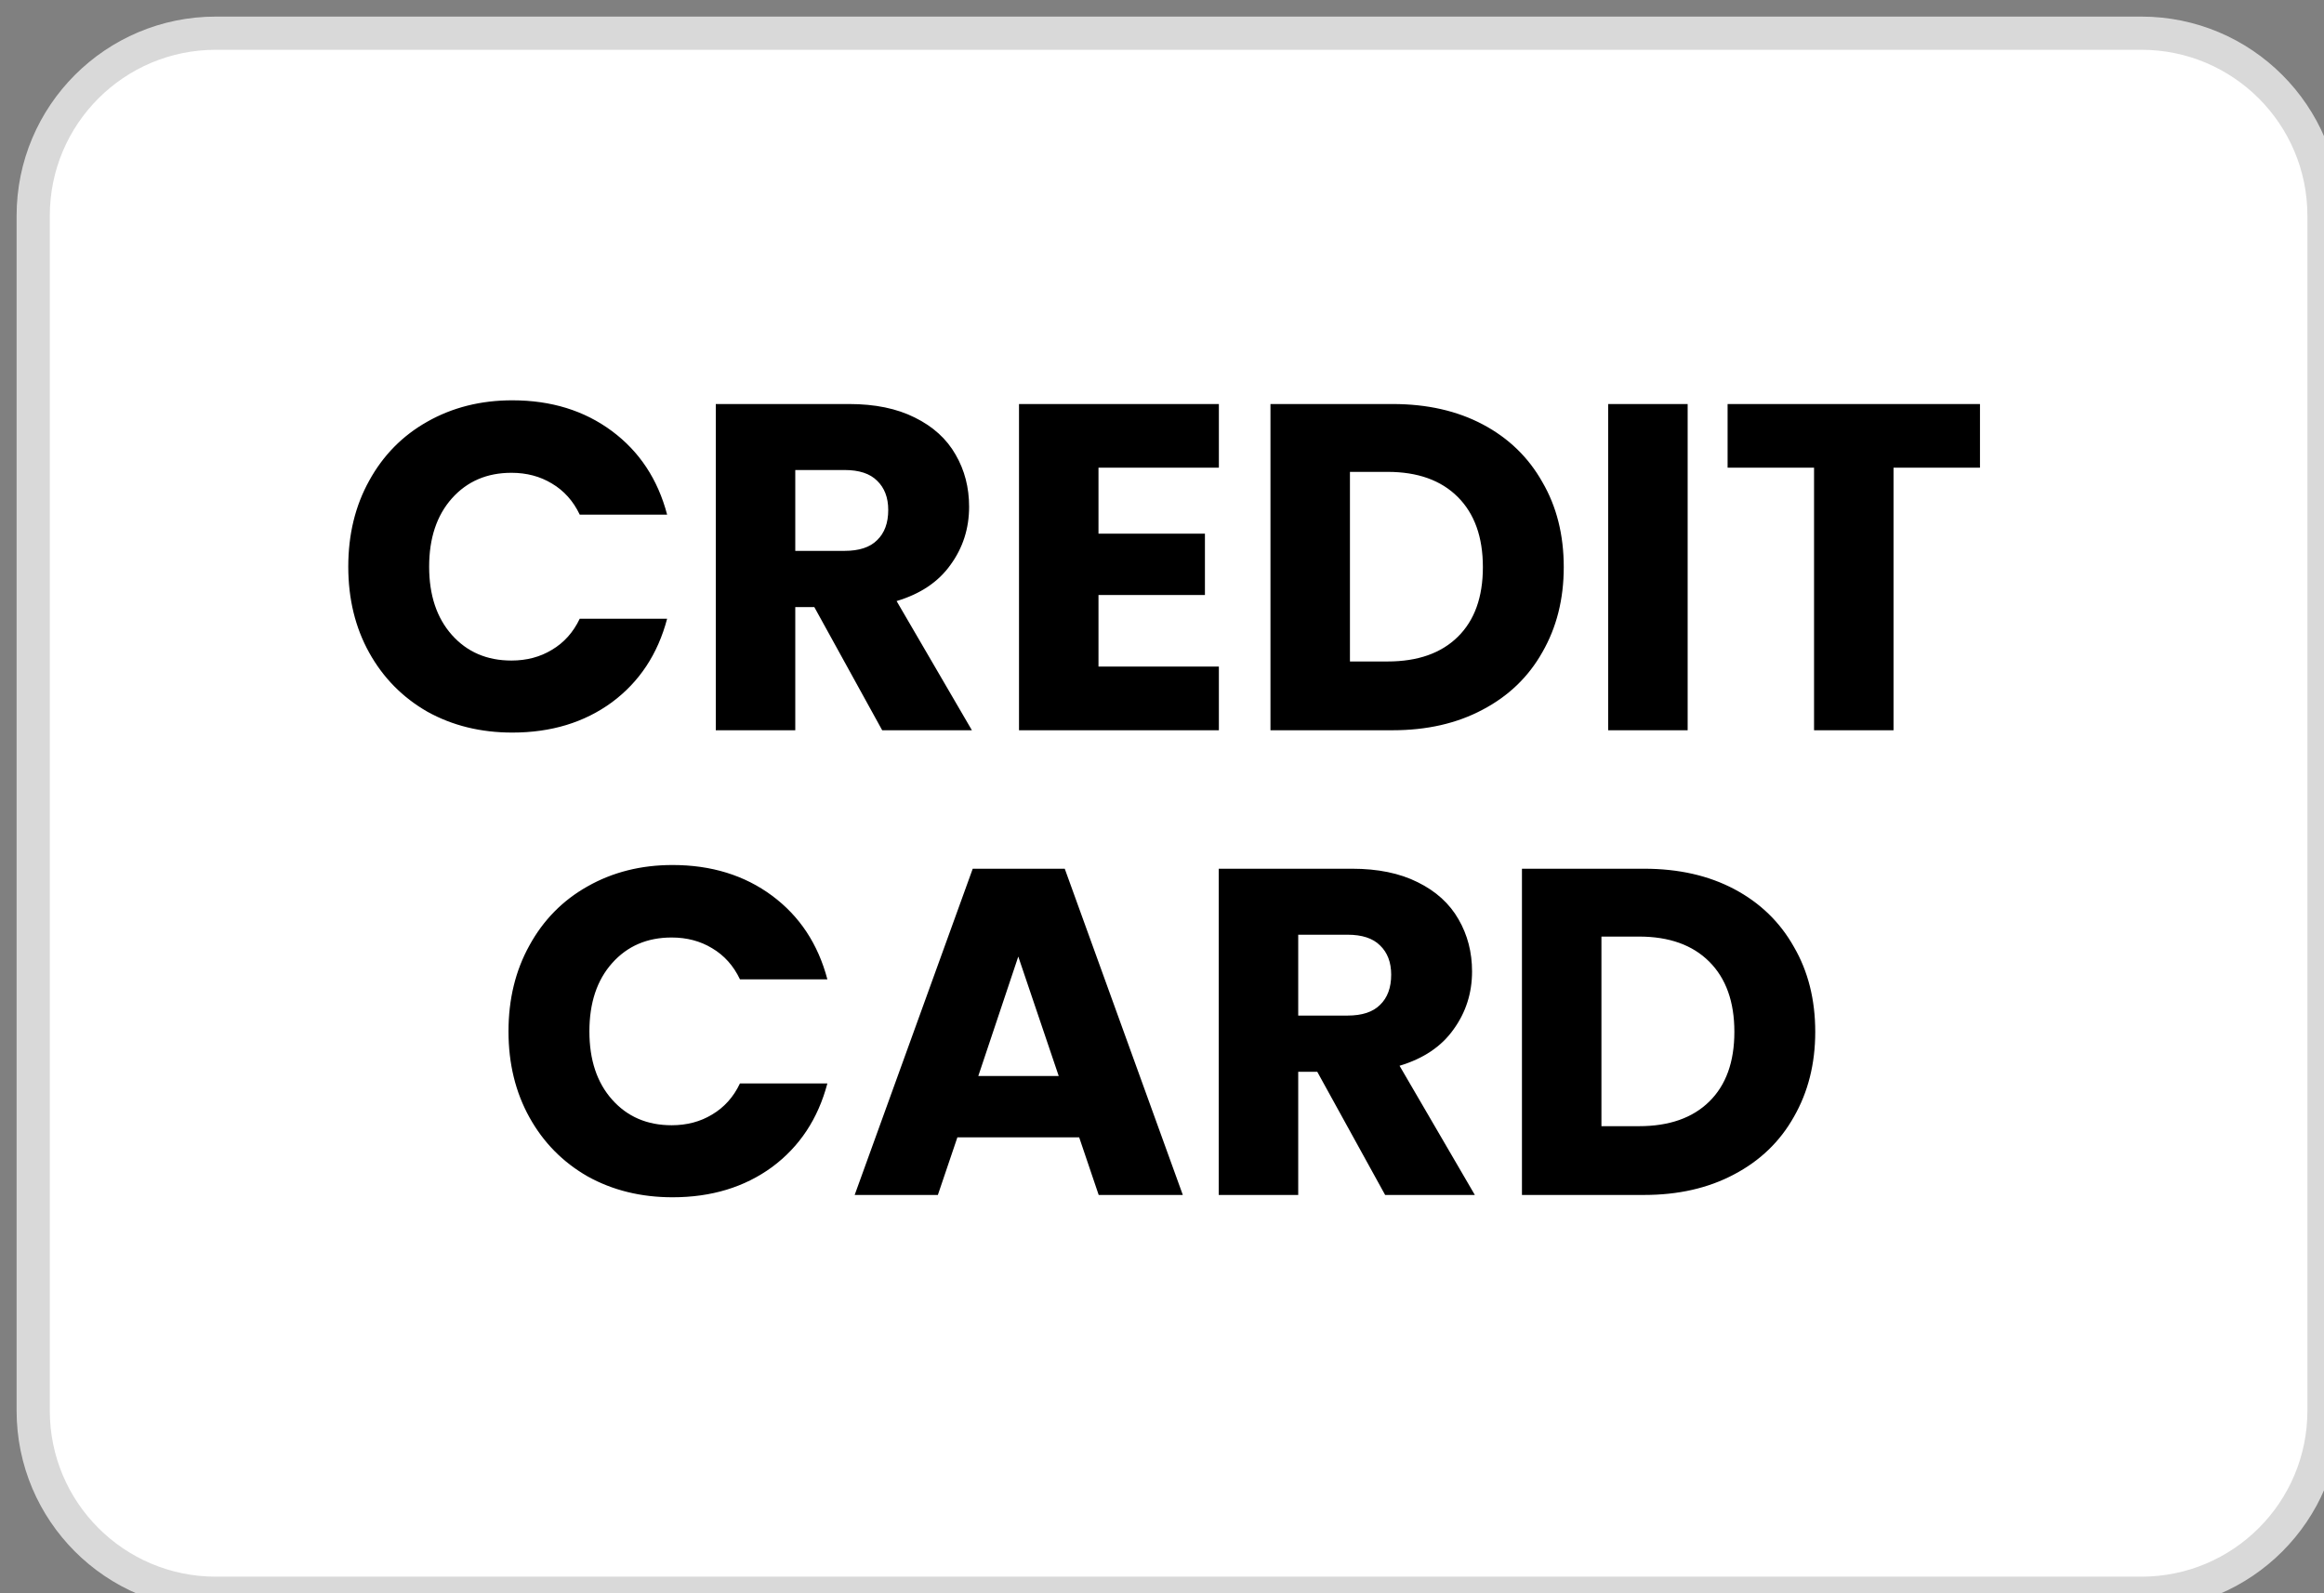
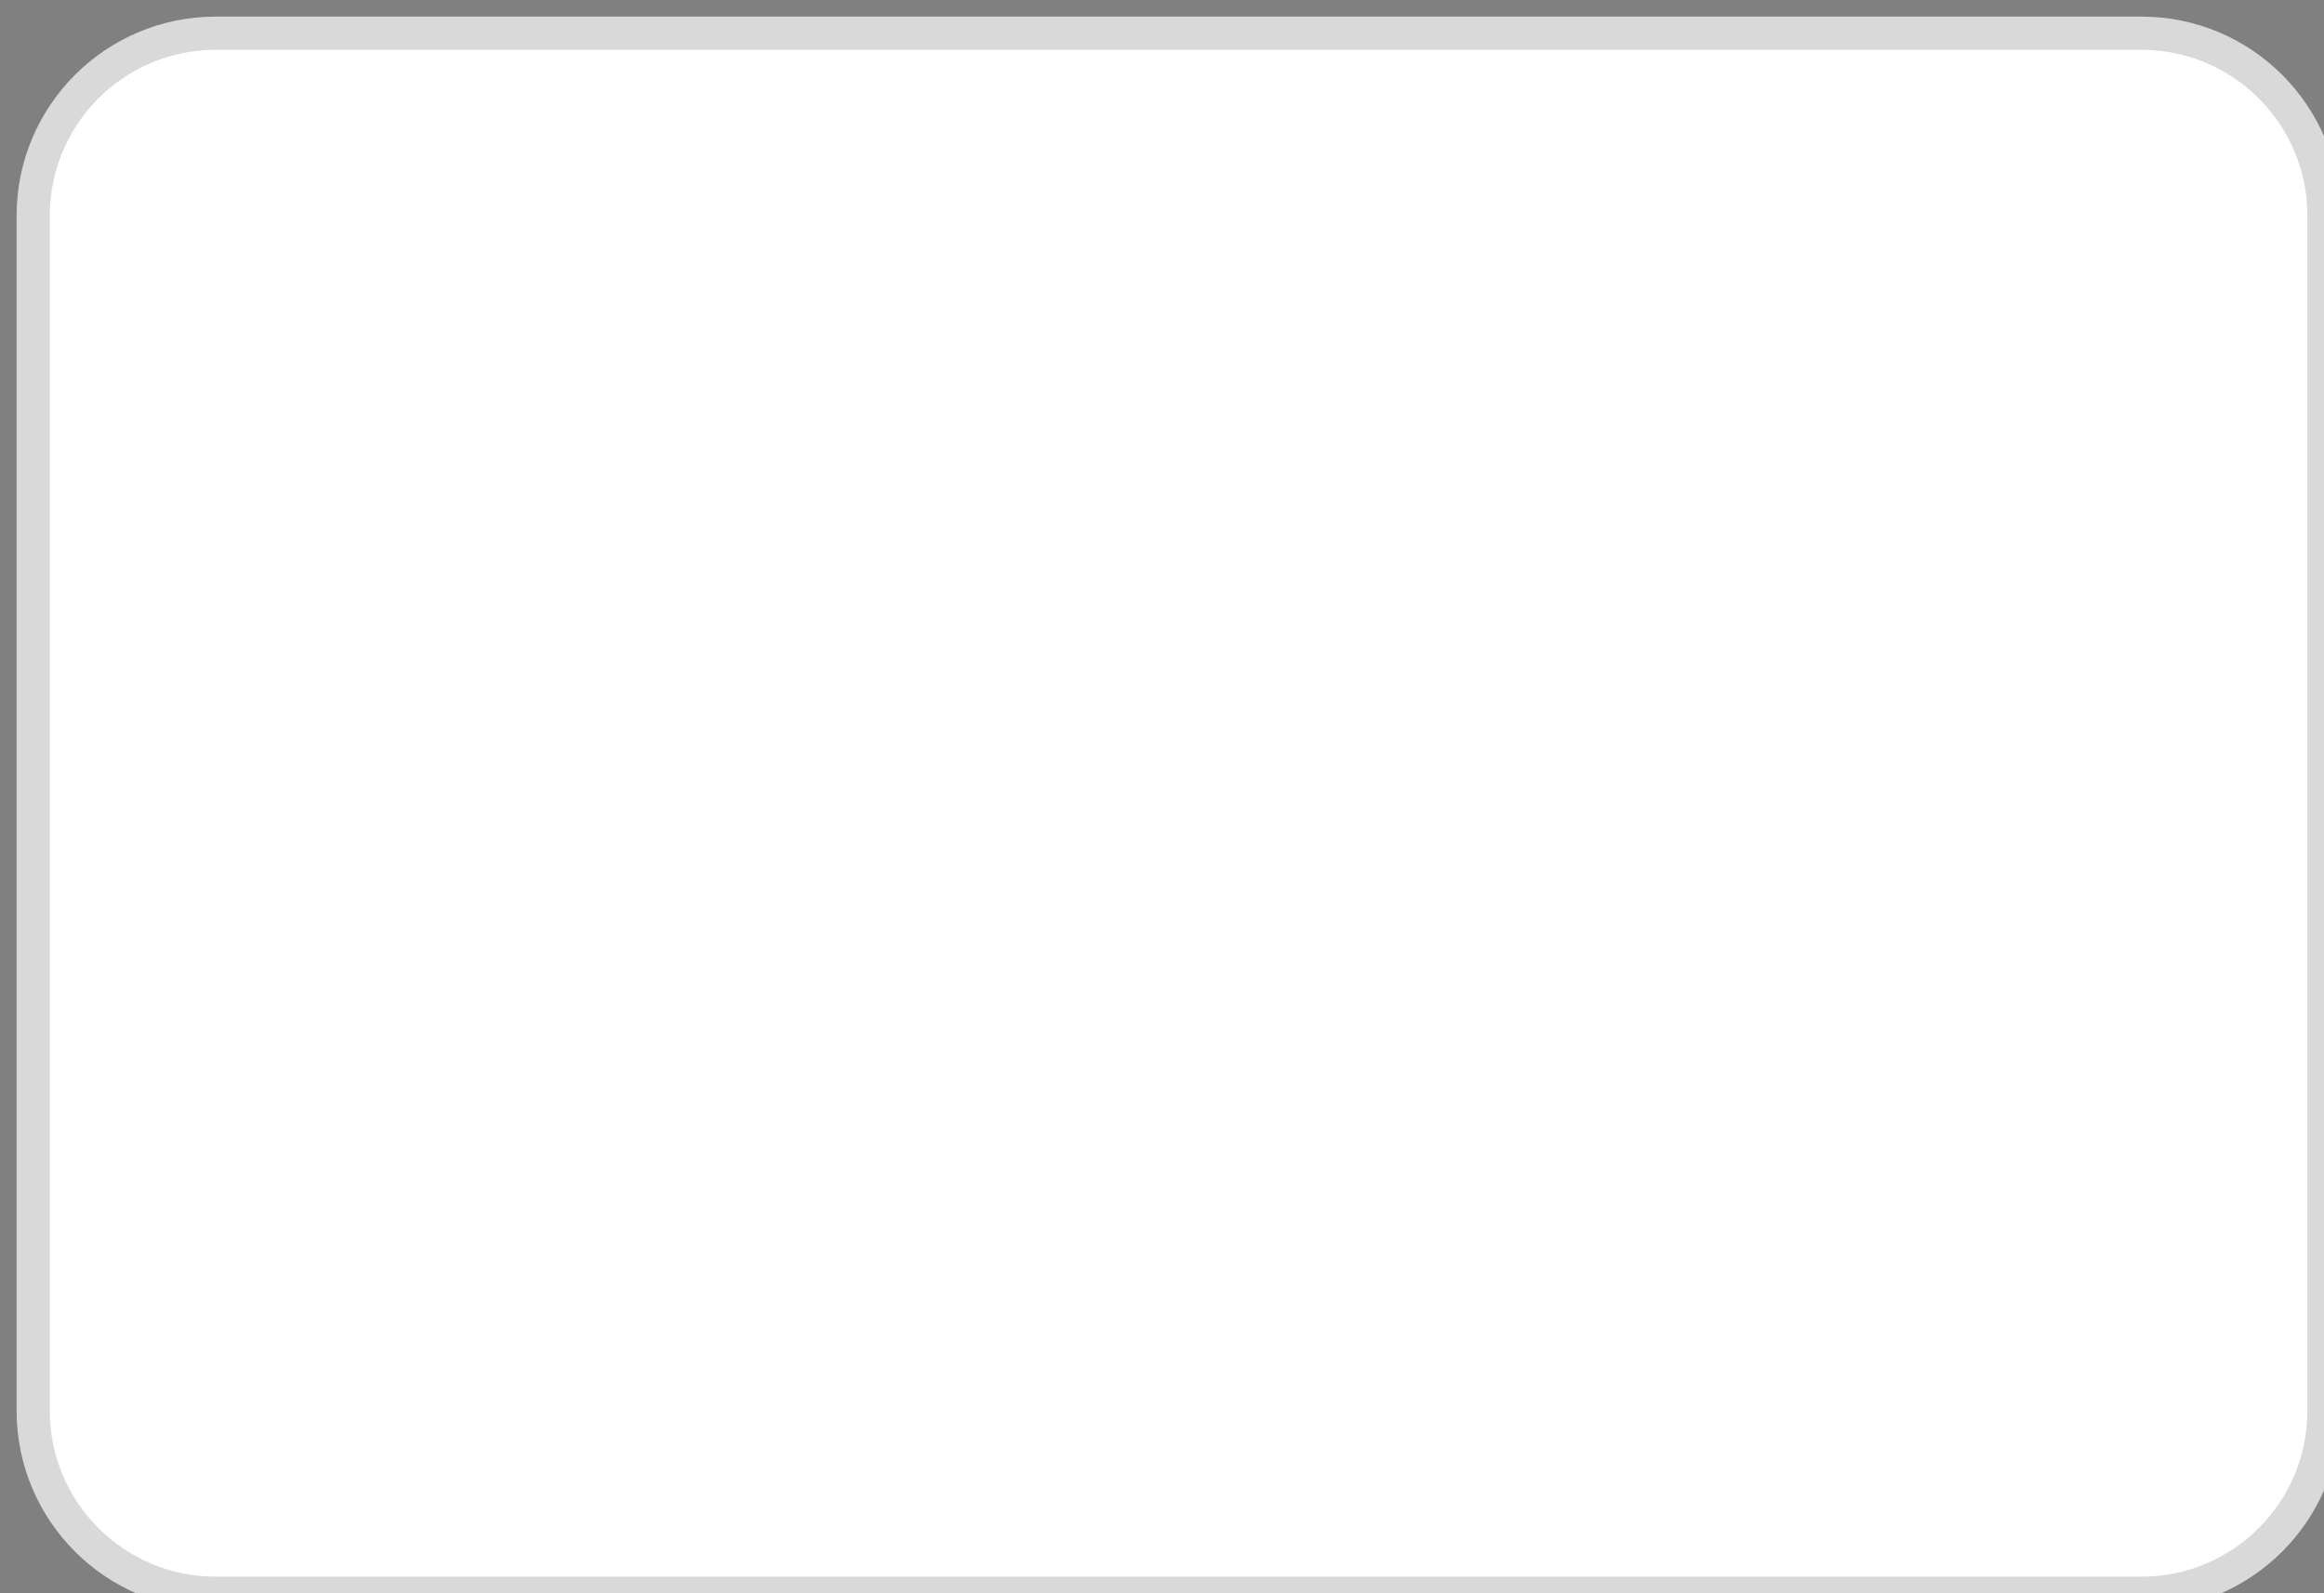
<svg xmlns="http://www.w3.org/2000/svg" width="70" height="48" viewBox="0 0 70 48" fill="none">
  <rect x="0" y="0" width="70" height="48" fill="#808080" stroke="none" />
  <path d="M64.5 1H6.5C3.462 1 1 3.462 1 6.5V42.5C1 45.538 3.462 48 6.5 48H64.5C67.538 48 70 45.538 70 42.5V6.5C70 3.462 67.538 1 64.5 1Z" fill="white" stroke="#D9D9D9" />
-   <path d="M10.49 17.072C10.49 16.101 10.7 15.238 11.12 14.482C11.54 13.717 12.124 13.124 12.87 12.704C13.626 12.275 14.48 12.06 15.432 12.06C16.599 12.06 17.598 12.368 18.428 12.984C19.259 13.6 19.814 14.44 20.094 15.504H17.462C17.266 15.093 16.986 14.781 16.622 14.566C16.268 14.351 15.862 14.244 15.404 14.244C14.667 14.244 14.07 14.501 13.612 15.014C13.155 15.527 12.926 16.213 12.926 17.072C12.926 17.931 13.155 18.617 13.612 19.13C14.07 19.643 14.667 19.9 15.404 19.9C15.862 19.9 16.268 19.793 16.622 19.578C16.986 19.363 17.266 19.051 17.462 18.64H20.094C19.814 19.704 19.259 20.544 18.428 21.16C17.598 21.767 16.599 22.07 15.432 22.07C14.48 22.07 13.626 21.86 12.87 21.44C12.124 21.011 11.54 20.418 11.12 19.662C10.7 18.906 10.49 18.043 10.49 17.072ZM26.572 22L24.528 18.29H23.954V22H21.56V12.172H25.578C26.353 12.172 27.011 12.307 27.552 12.578C28.103 12.849 28.514 13.222 28.784 13.698C29.055 14.165 29.19 14.687 29.19 15.266C29.19 15.919 29.004 16.503 28.63 17.016C28.266 17.529 27.725 17.893 27.006 18.108L29.274 22H26.572ZM23.954 16.596H25.438C25.877 16.596 26.204 16.489 26.418 16.274C26.642 16.059 26.754 15.756 26.754 15.364C26.754 14.991 26.642 14.697 26.418 14.482C26.204 14.267 25.877 14.16 25.438 14.16H23.954V16.596ZM33.087 14.09V16.078H36.293V17.926H33.087V20.082H36.713V22H30.693V12.172H36.713V14.09H33.087ZM41.949 12.172C42.985 12.172 43.891 12.377 44.665 12.788C45.44 13.199 46.037 13.777 46.457 14.524C46.887 15.261 47.101 16.115 47.101 17.086C47.101 18.047 46.887 18.901 46.457 19.648C46.037 20.395 45.435 20.973 44.651 21.384C43.877 21.795 42.976 22 41.949 22H38.267V12.172H41.949ZM41.795 19.928C42.701 19.928 43.405 19.681 43.909 19.186C44.413 18.691 44.665 17.991 44.665 17.086C44.665 16.181 44.413 15.476 43.909 14.972C43.405 14.468 42.701 14.216 41.795 14.216H40.661V19.928H41.795ZM50.833 12.172V22H48.439V12.172H50.833ZM59.638 12.172V14.09H57.034V22H54.64V14.09H52.036V12.172H59.638ZM15.316 31.072C15.316 30.101 15.527 29.238 15.947 28.482C16.366 27.717 16.95 27.124 17.697 26.704C18.453 26.275 19.306 26.06 20.259 26.06C21.425 26.06 22.424 26.368 23.255 26.984C24.085 27.6 24.64 28.44 24.921 29.504H22.288C22.093 29.093 21.812 28.781 21.448 28.566C21.094 28.351 20.688 28.244 20.23 28.244C19.493 28.244 18.896 28.501 18.439 29.014C17.981 29.527 17.753 30.213 17.753 31.072C17.753 31.931 17.981 32.617 18.439 33.13C18.896 33.643 19.493 33.9 20.23 33.9C20.688 33.9 21.094 33.793 21.448 33.578C21.812 33.363 22.093 33.051 22.288 32.64H24.921C24.64 33.704 24.085 34.544 23.255 35.16C22.424 35.767 21.425 36.07 20.259 36.07C19.306 36.07 18.453 35.86 17.697 35.44C16.95 35.011 16.366 34.418 15.947 33.662C15.527 32.906 15.316 32.043 15.316 31.072ZM32.505 34.264H28.837L28.249 36H25.743L29.299 26.172H32.071L35.627 36H33.093L32.505 34.264ZM31.889 32.416L30.671 28.818L29.467 32.416H31.889ZM41.721 36L39.677 32.29H39.103V36H36.709V26.172H40.727C41.502 26.172 42.16 26.307 42.701 26.578C43.252 26.849 43.662 27.222 43.933 27.698C44.203 28.165 44.339 28.687 44.339 29.266C44.339 29.919 44.152 30.503 43.779 31.016C43.415 31.529 42.873 31.893 42.155 32.108L44.423 36H41.721ZM39.103 30.596H40.587C41.026 30.596 41.352 30.489 41.567 30.274C41.791 30.059 41.903 29.756 41.903 29.364C41.903 28.991 41.791 28.697 41.567 28.482C41.352 28.267 41.026 28.16 40.587 28.16H39.103V30.596ZM49.524 26.172C50.56 26.172 51.465 26.377 52.24 26.788C53.014 27.199 53.612 27.777 54.032 28.524C54.461 29.261 54.676 30.115 54.676 31.086C54.676 32.047 54.461 32.901 54.032 33.648C53.612 34.395 53.01 34.973 52.226 35.384C51.451 35.795 50.55 36 49.524 36H45.842V26.172H49.524ZM49.37 33.928C50.275 33.928 50.98 33.681 51.484 33.186C51.988 32.691 52.24 31.991 52.24 31.086C52.24 30.181 51.988 29.476 51.484 28.972C50.98 28.468 50.275 28.216 49.37 28.216H48.236V33.928H49.37Z" fill="black" />
</svg>